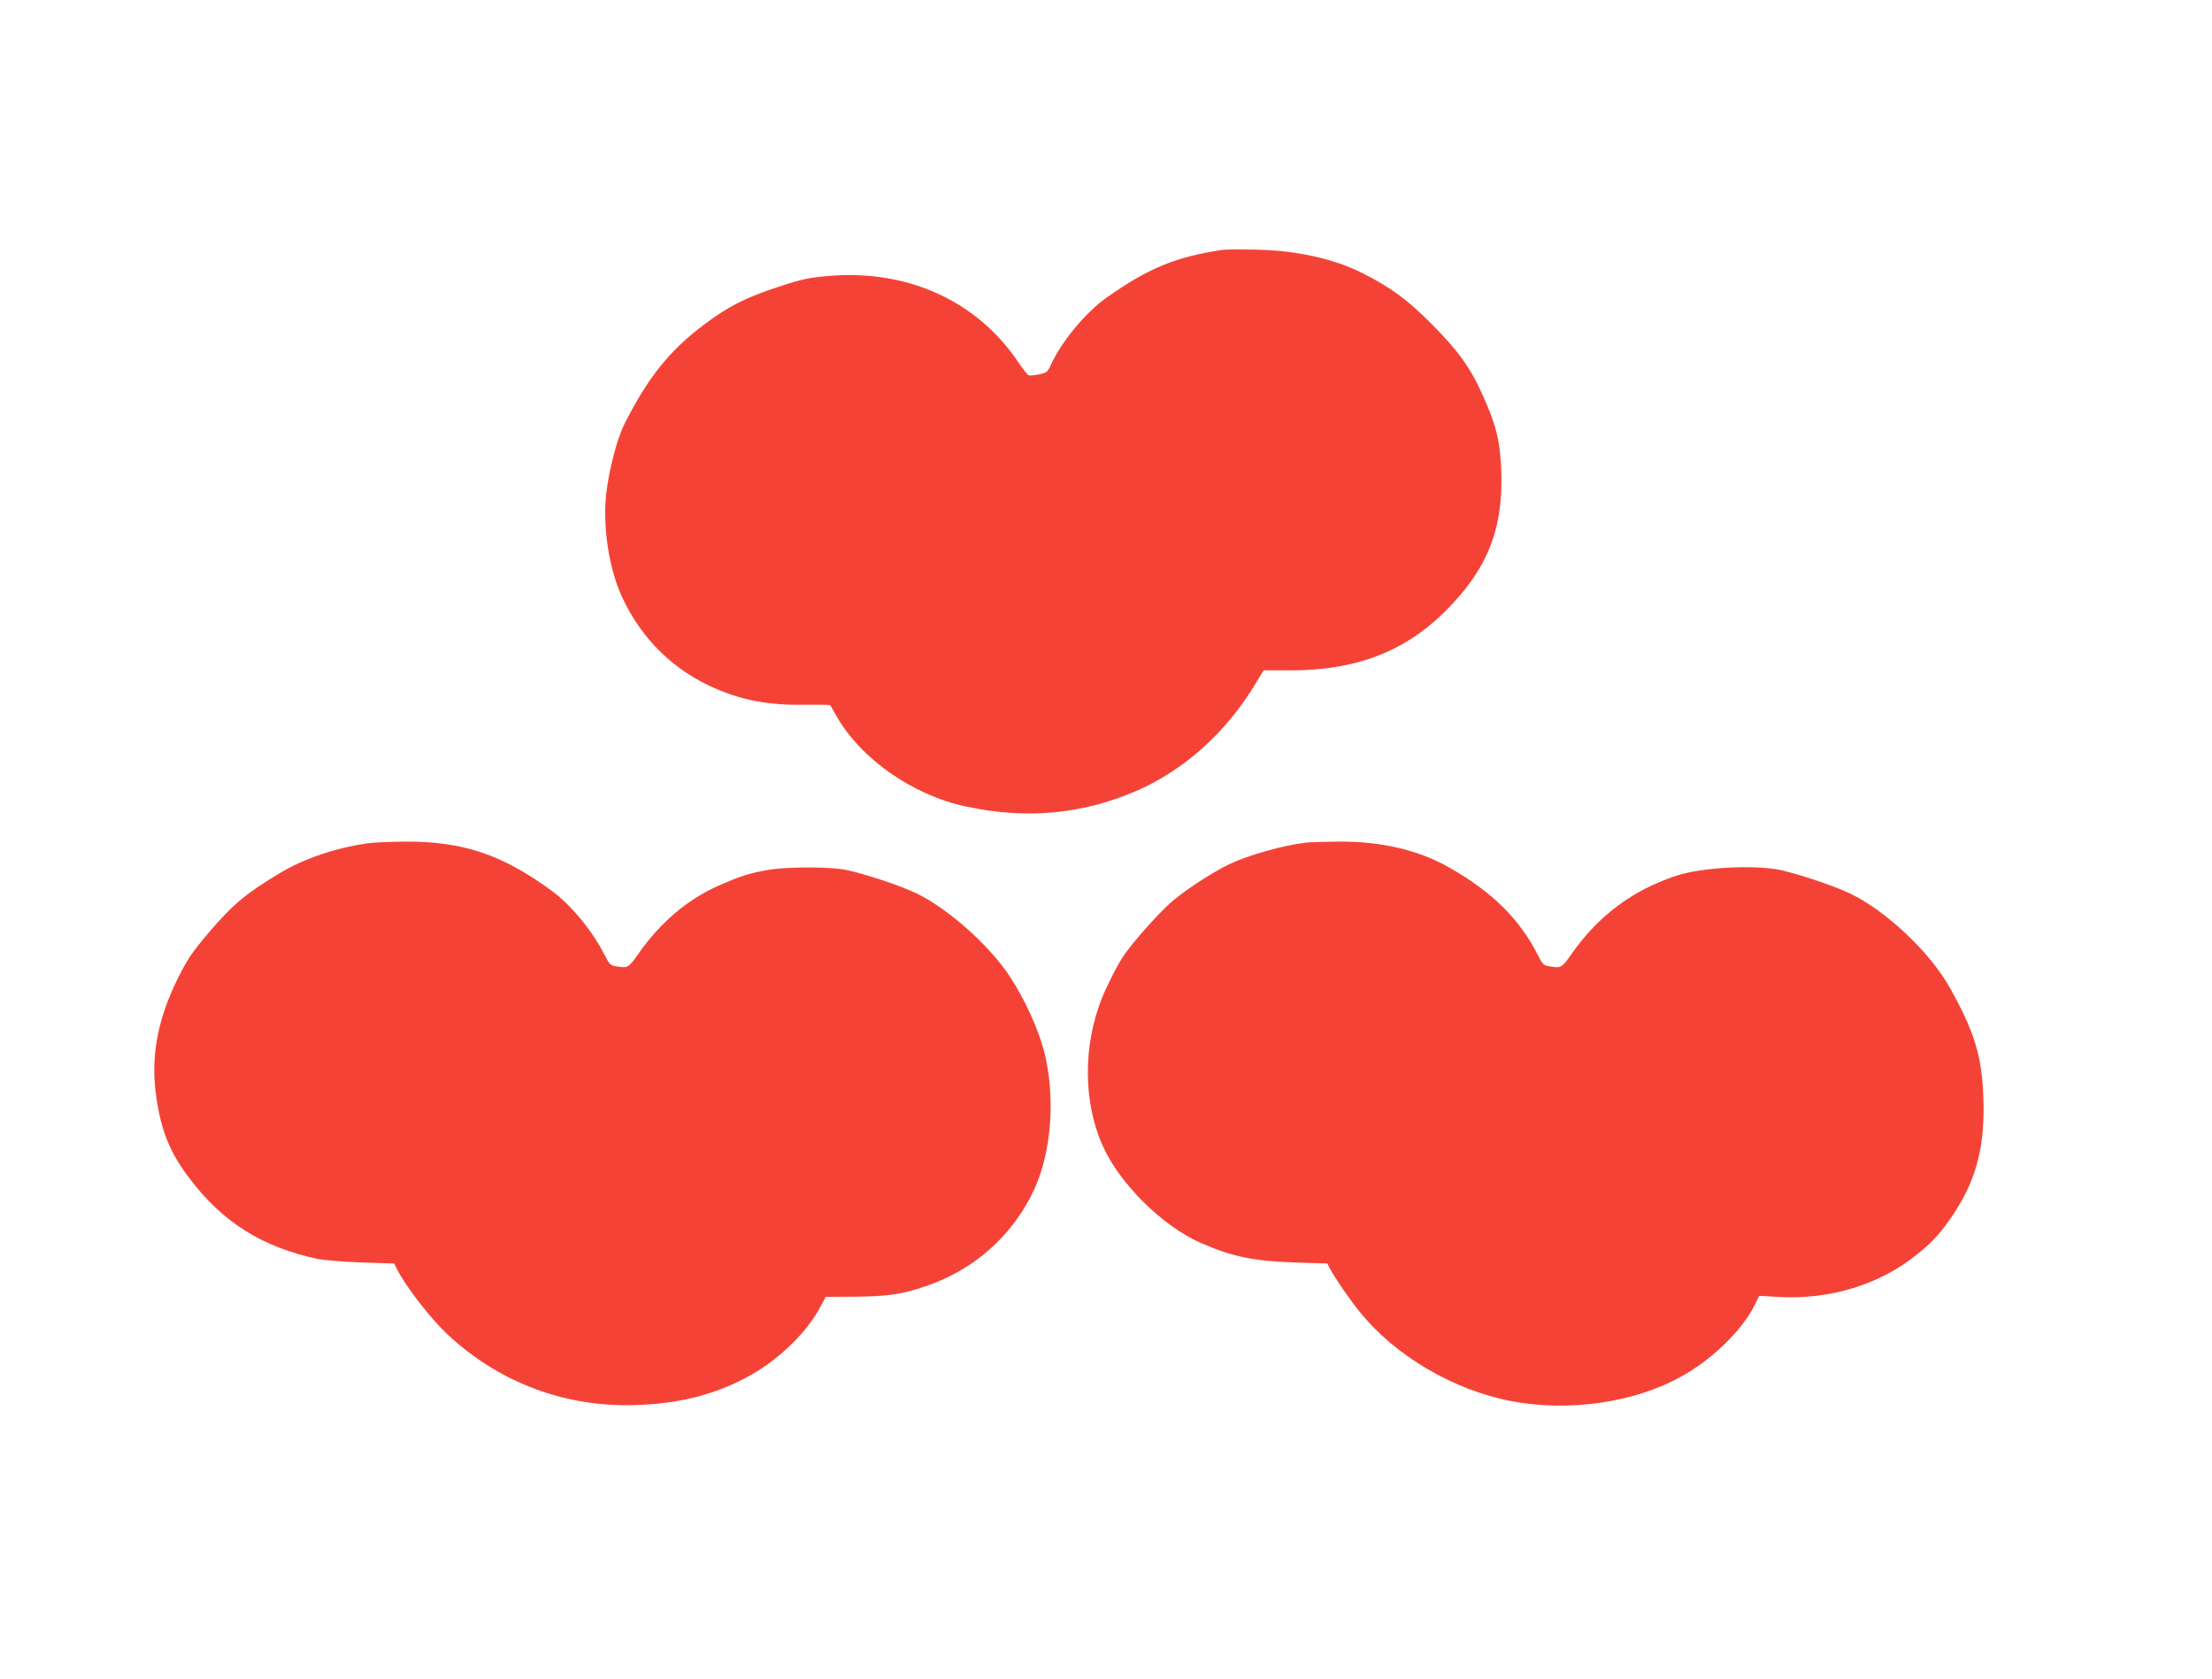
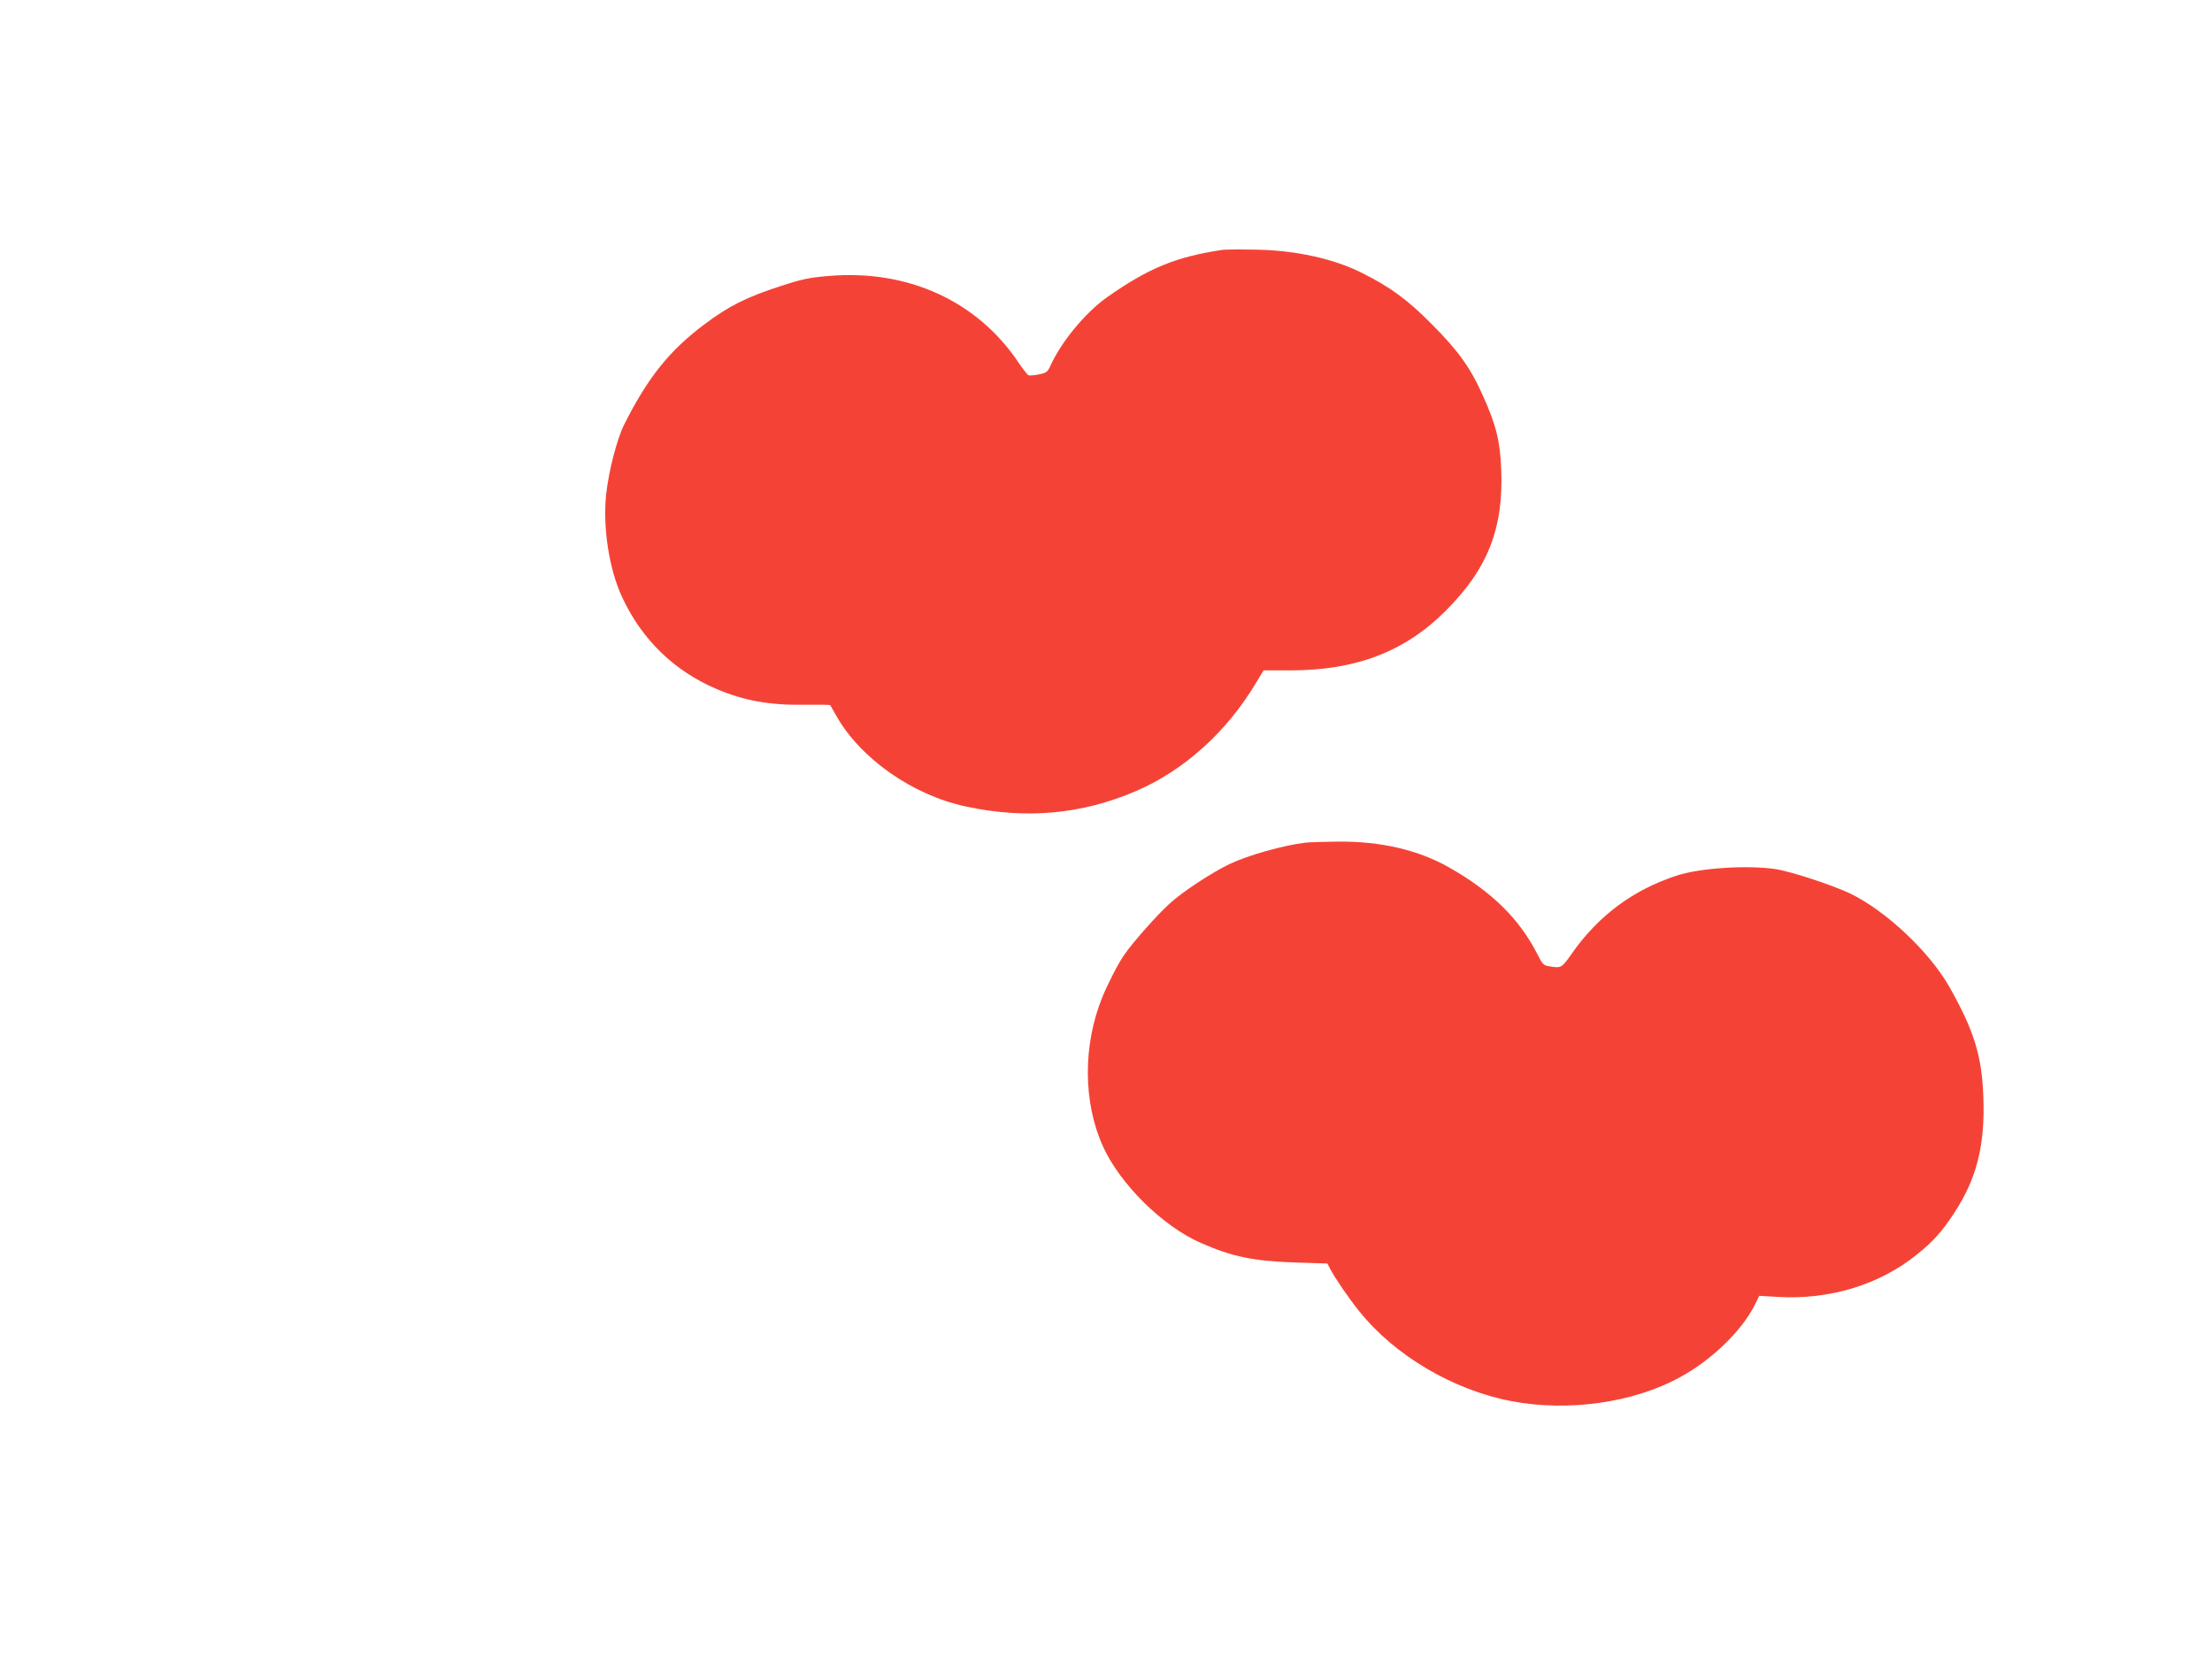
<svg xmlns="http://www.w3.org/2000/svg" version="1.0" width="1280pt" height="972pt" viewBox="0 0 1280 972" preserveAspectRatio="xMidYMid meet">
  <g transform="translate(0,972) scale(0.1,-0.1)" fill="#f44336" stroke="none">
    <path d="M7075 8274 c-270 -40 -430 -106 -671 -276 -123 -87 -265 -259 -325 -394 -17 -37 -24 -42 -67 -51 -26 -5 -53 -8 -60 -5 -6 2 -33 36 -59 75 -239 355 -639 538 -1095 500 -112 -9 -156 -18 -278 -58 -199 -64 -303 -116 -445 -223 -201 -151 -326 -307 -461 -575 -43 -84 -91 -270 -106 -405 -21 -193 16 -435 92 -598 113 -245 303 -429 547 -532 161 -68 305 -94 511 -91 78 1 144 0 146 -2 1 -2 17 -29 35 -61 139 -248 443 -461 751 -526 348 -75 672 -45 985 90 277 120 522 340 692 624 l45 74 156 0 c379 0 662 109 897 344 245 245 336 478 322 821 -7 163 -29 254 -106 425 -72 162 -144 262 -300 418 -137 138 -238 212 -401 293 -163 82 -383 130 -610 134 -91 2 -178 1 -195 -1z" />
-     <path d="M2126 4839 c-186 -27 -368 -89 -506 -172 -194 -116 -272 -181 -409 -341 -103 -121 -134 -167 -197 -300 -106 -224 -142 -436 -110 -654 30 -202 78 -320 190 -469 193 -257 423 -401 746 -470 36 -7 150 -16 253 -20 l188 -6 19 -38 c51 -99 190 -278 286 -369 288 -271 657 -416 1049 -413 276 2 507 59 714 177 164 93 322 248 397 390 l32 60 174 1 c186 2 268 14 403 60 283 95 508 296 631 564 100 218 122 536 56 796 -34 131 -117 312 -203 440 -120 179 -355 387 -535 474 -108 52 -348 129 -437 141 -111 14 -324 12 -423 -5 -108 -19 -159 -35 -288 -92 -178 -79 -336 -213 -461 -392 -58 -83 -62 -85 -128 -74 -34 5 -41 12 -68 65 -70 139 -193 289 -306 372 -288 211 -516 287 -852 285 -86 -1 -182 -5 -215 -10z" />
    <path d="M7555 4843 c-132 -16 -336 -74 -440 -124 -101 -48 -273 -161 -346 -228 -74 -67 -216 -227 -266 -301 -35 -51 -93 -165 -125 -243 -112 -278 -111 -606 4 -861 98 -218 345 -463 567 -560 179 -79 305 -105 544 -113 l188 -6 16 -31 c25 -49 111 -175 169 -246 205 -256 544 -456 882 -520 327 -62 703 -9 972 138 183 99 359 269 434 419 l26 53 103 -6 c303 -19 595 70 813 248 90 72 142 131 210 234 132 201 181 392 171 672 -8 239 -53 385 -195 637 -115 205 -369 444 -577 544 -103 49 -344 128 -432 141 -166 24 -435 6 -568 -37 -253 -82 -454 -231 -608 -450 -60 -86 -63 -87 -130 -76 -35 5 -41 11 -69 67 -104 206 -264 364 -510 504 -181 103 -396 153 -647 151 -86 -1 -169 -4 -186 -6z" />
  </g>
</svg>